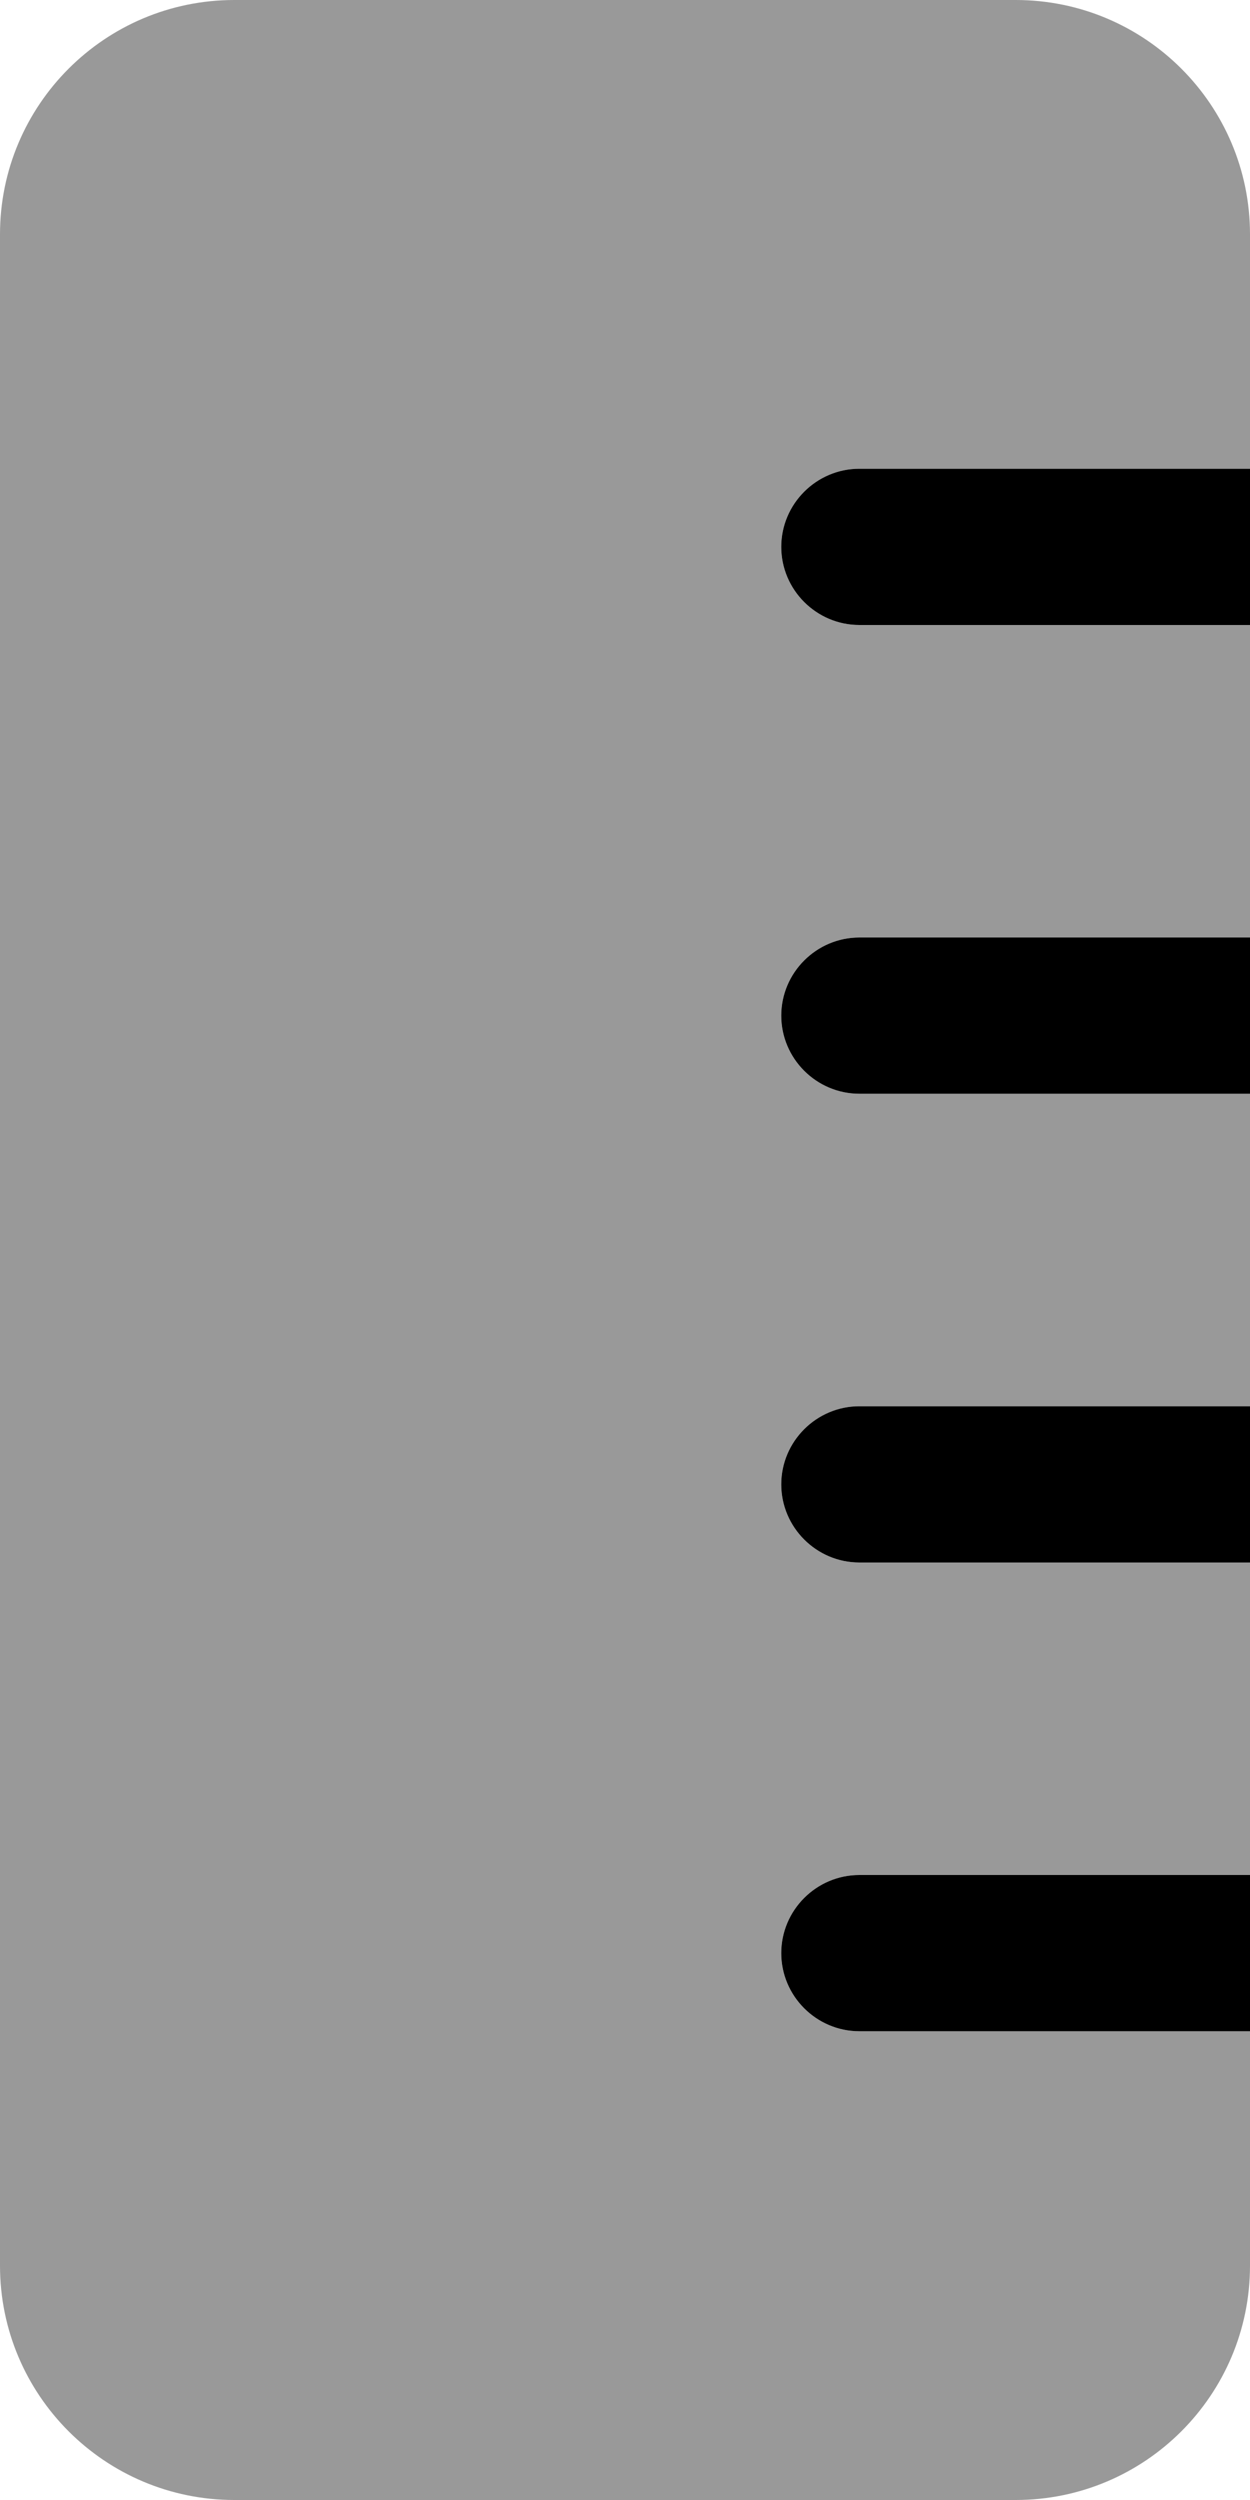
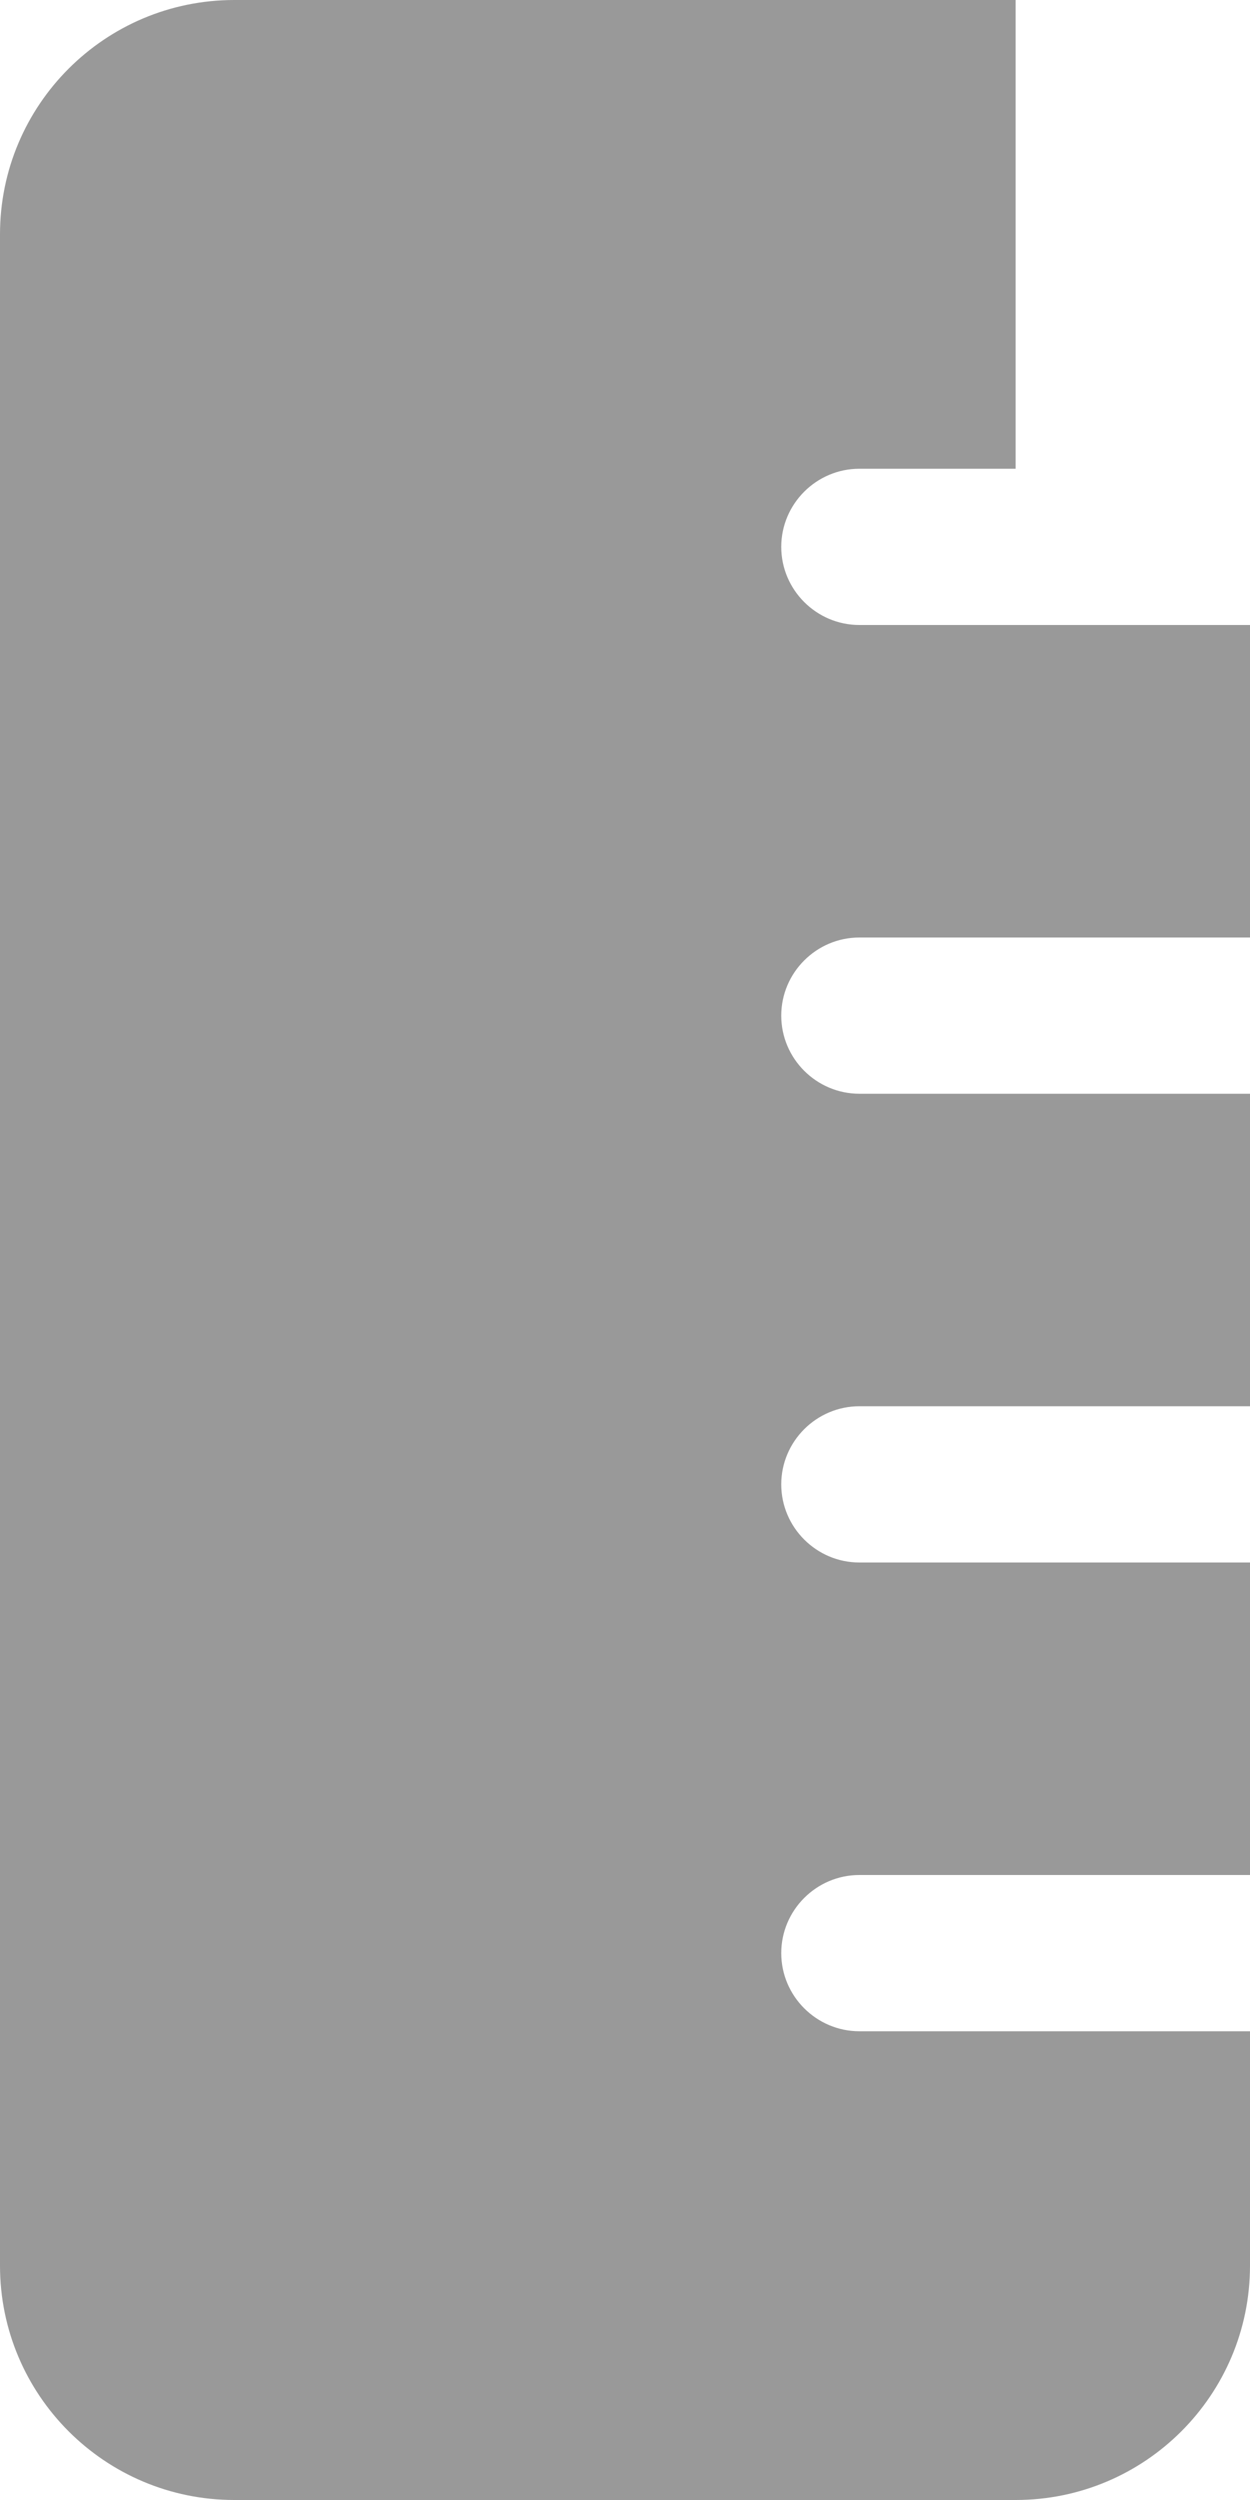
<svg xmlns="http://www.w3.org/2000/svg" viewBox="0 0 256 512">
  <defs>
    <style>.fa-secondary{opacity:.4}</style>
  </defs>
-   <path class="fa-primary" d="M256 96V128H176C167.2 128 160 120.8 160 112C160 103.2 167.2 96 176 96H256zM160 208C160 199.2 167.2 192 176 192H256V224H176C167.2 224 160 216.8 160 208zM256 288V320H176C167.2 320 160 312.8 160 304C160 295.2 167.2 288 176 288H256zM256 384V416H176C167.2 416 160 408.8 160 400C160 391.2 167.2 384 176 384H256z" />
-   <path class="fa-secondary" d="M0 48C0 21.49 21.49 0 48 0H208C234.5 0 256 21.49 256 48V96H176C167.2 96 160 103.2 160 112C160 120.8 167.2 128 176 128H256V192H176C167.2 192 160 199.2 160 208C160 216.8 167.2 224 176 224H256V288H176C167.2 288 160 295.2 160 304C160 312.8 167.2 320 176 320H256V384H176C167.2 384 160 391.2 160 400C160 408.8 167.2 416 176 416H256V464C256 490.5 234.5 512 208 512H48C21.49 512 0 490.5 0 464V48z" />
+   <path class="fa-secondary" d="M0 48C0 21.49 21.49 0 48 0H208V96H176C167.2 96 160 103.2 160 112C160 120.8 167.2 128 176 128H256V192H176C167.2 192 160 199.2 160 208C160 216.8 167.2 224 176 224H256V288H176C167.2 288 160 295.2 160 304C160 312.8 167.2 320 176 320H256V384H176C167.2 384 160 391.2 160 400C160 408.8 167.2 416 176 416H256V464C256 490.5 234.5 512 208 512H48C21.49 512 0 490.5 0 464V48z" />
</svg>